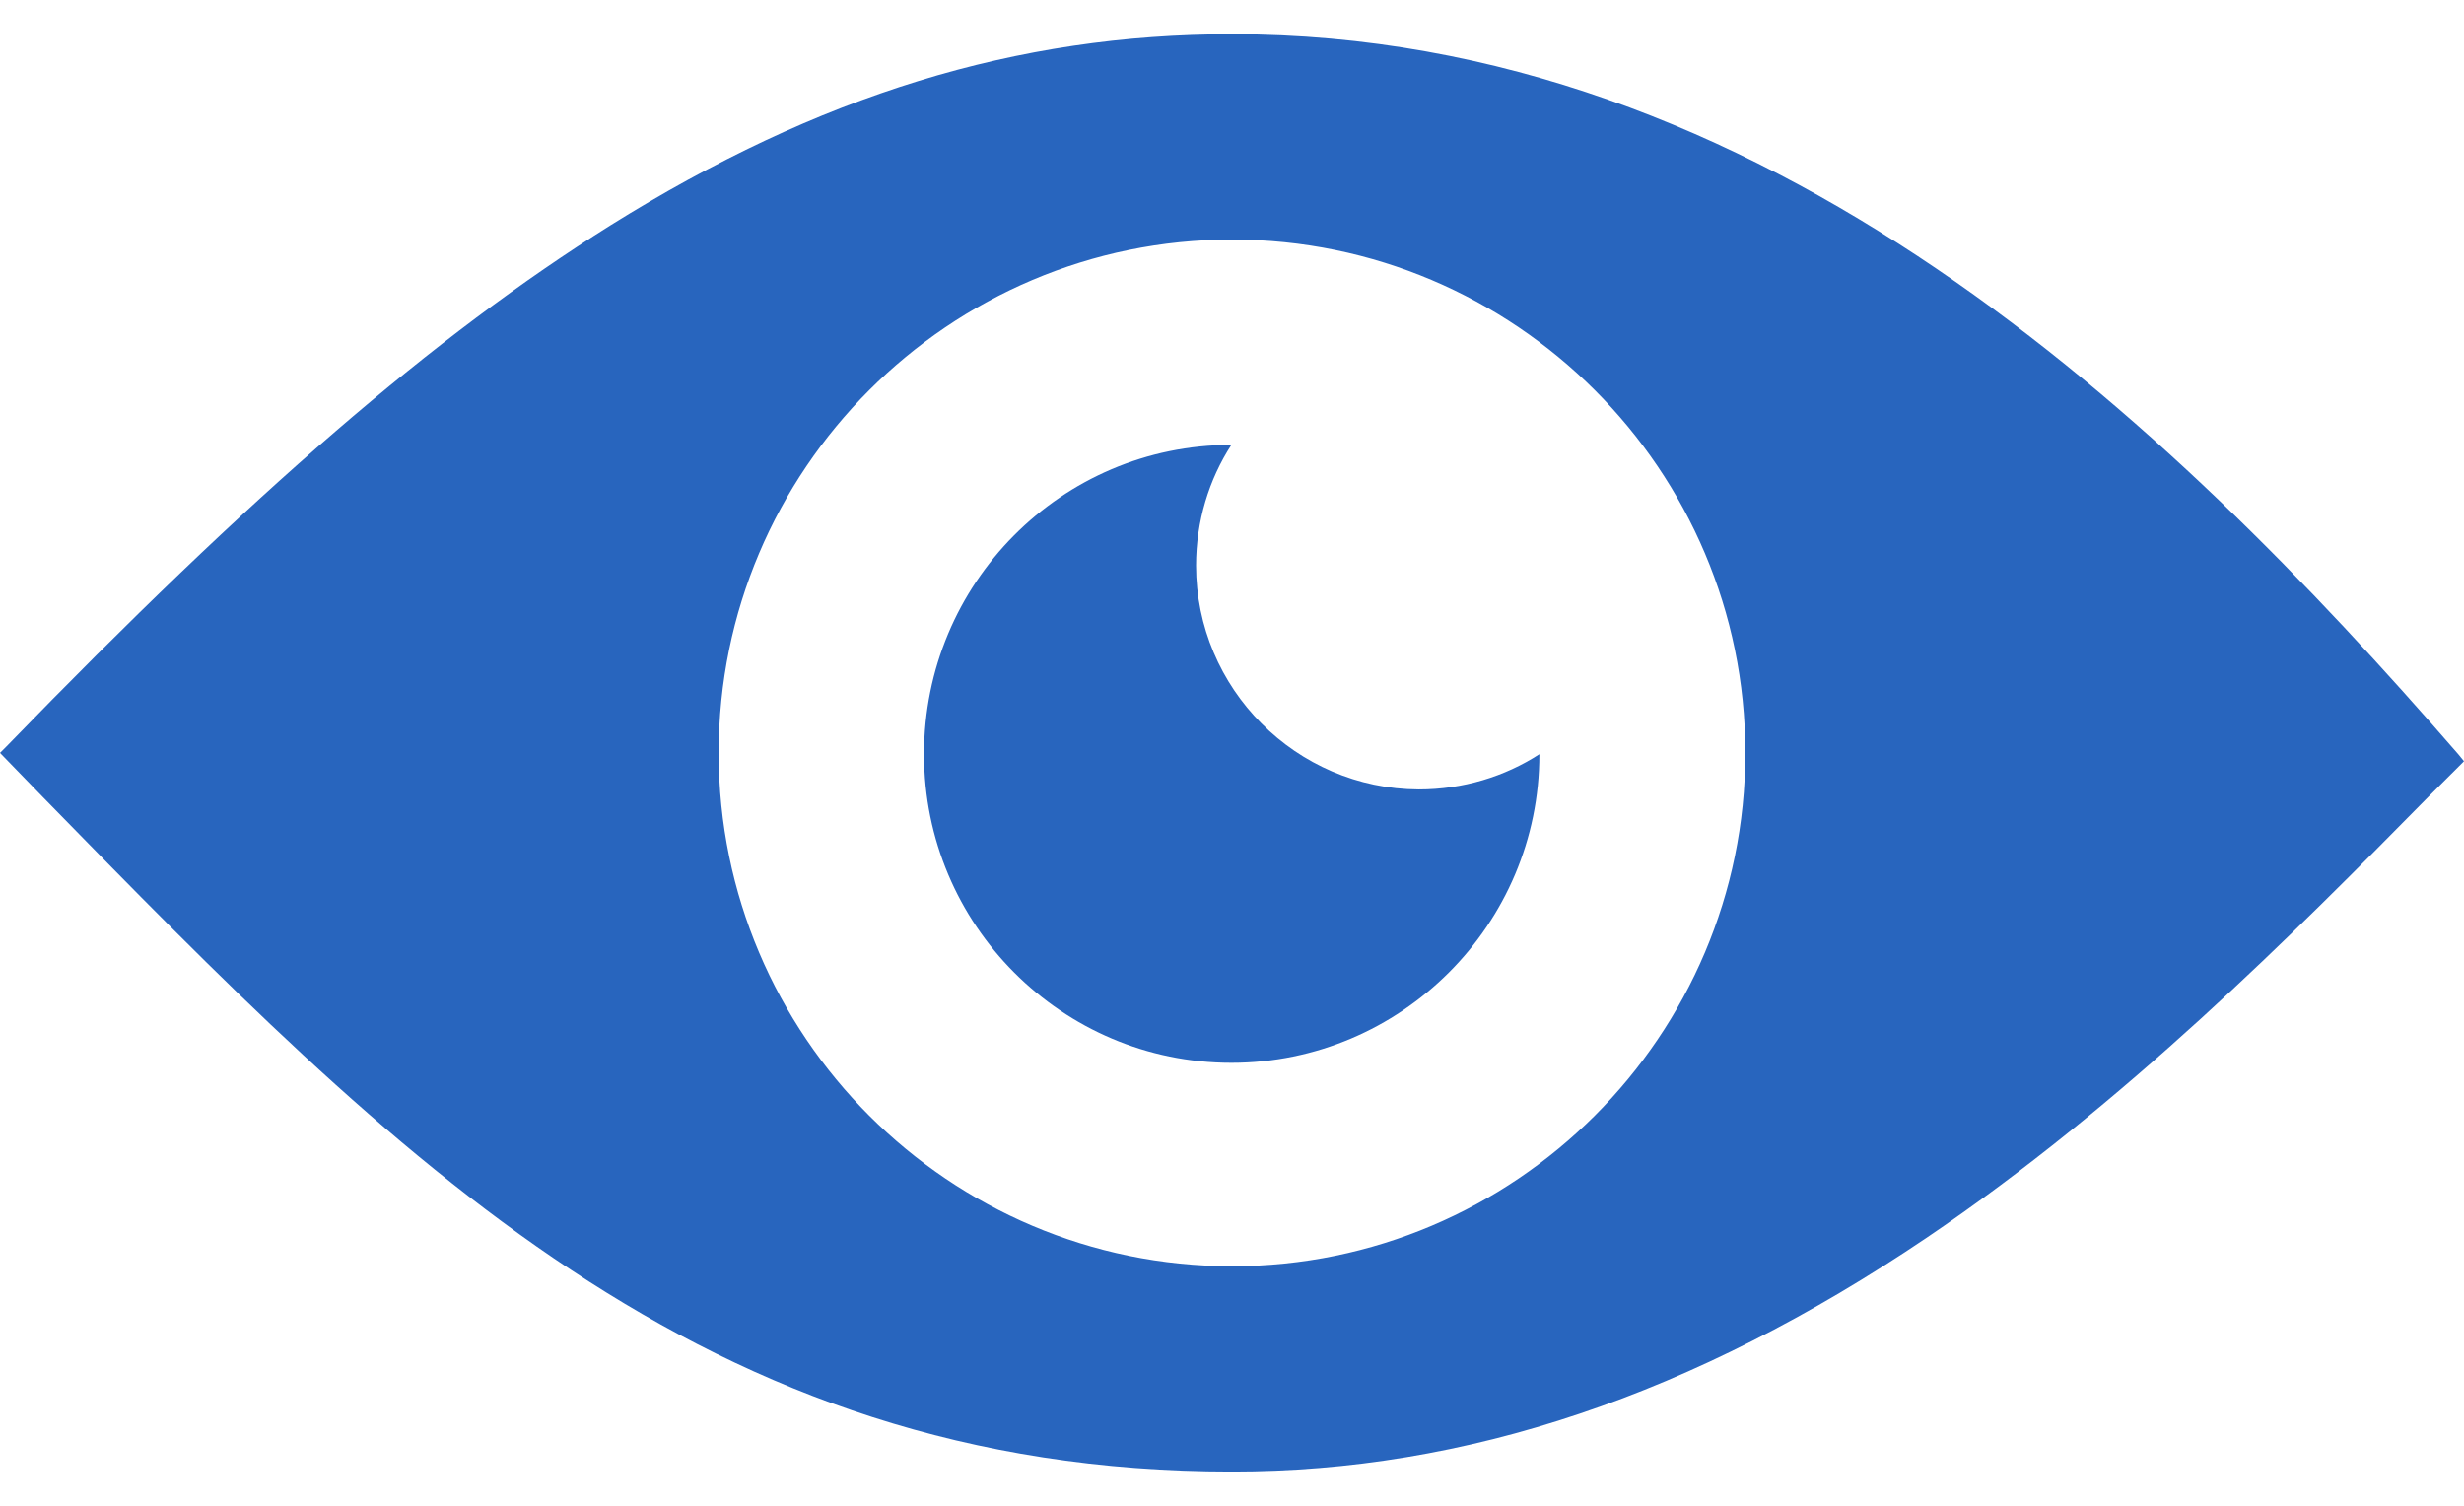
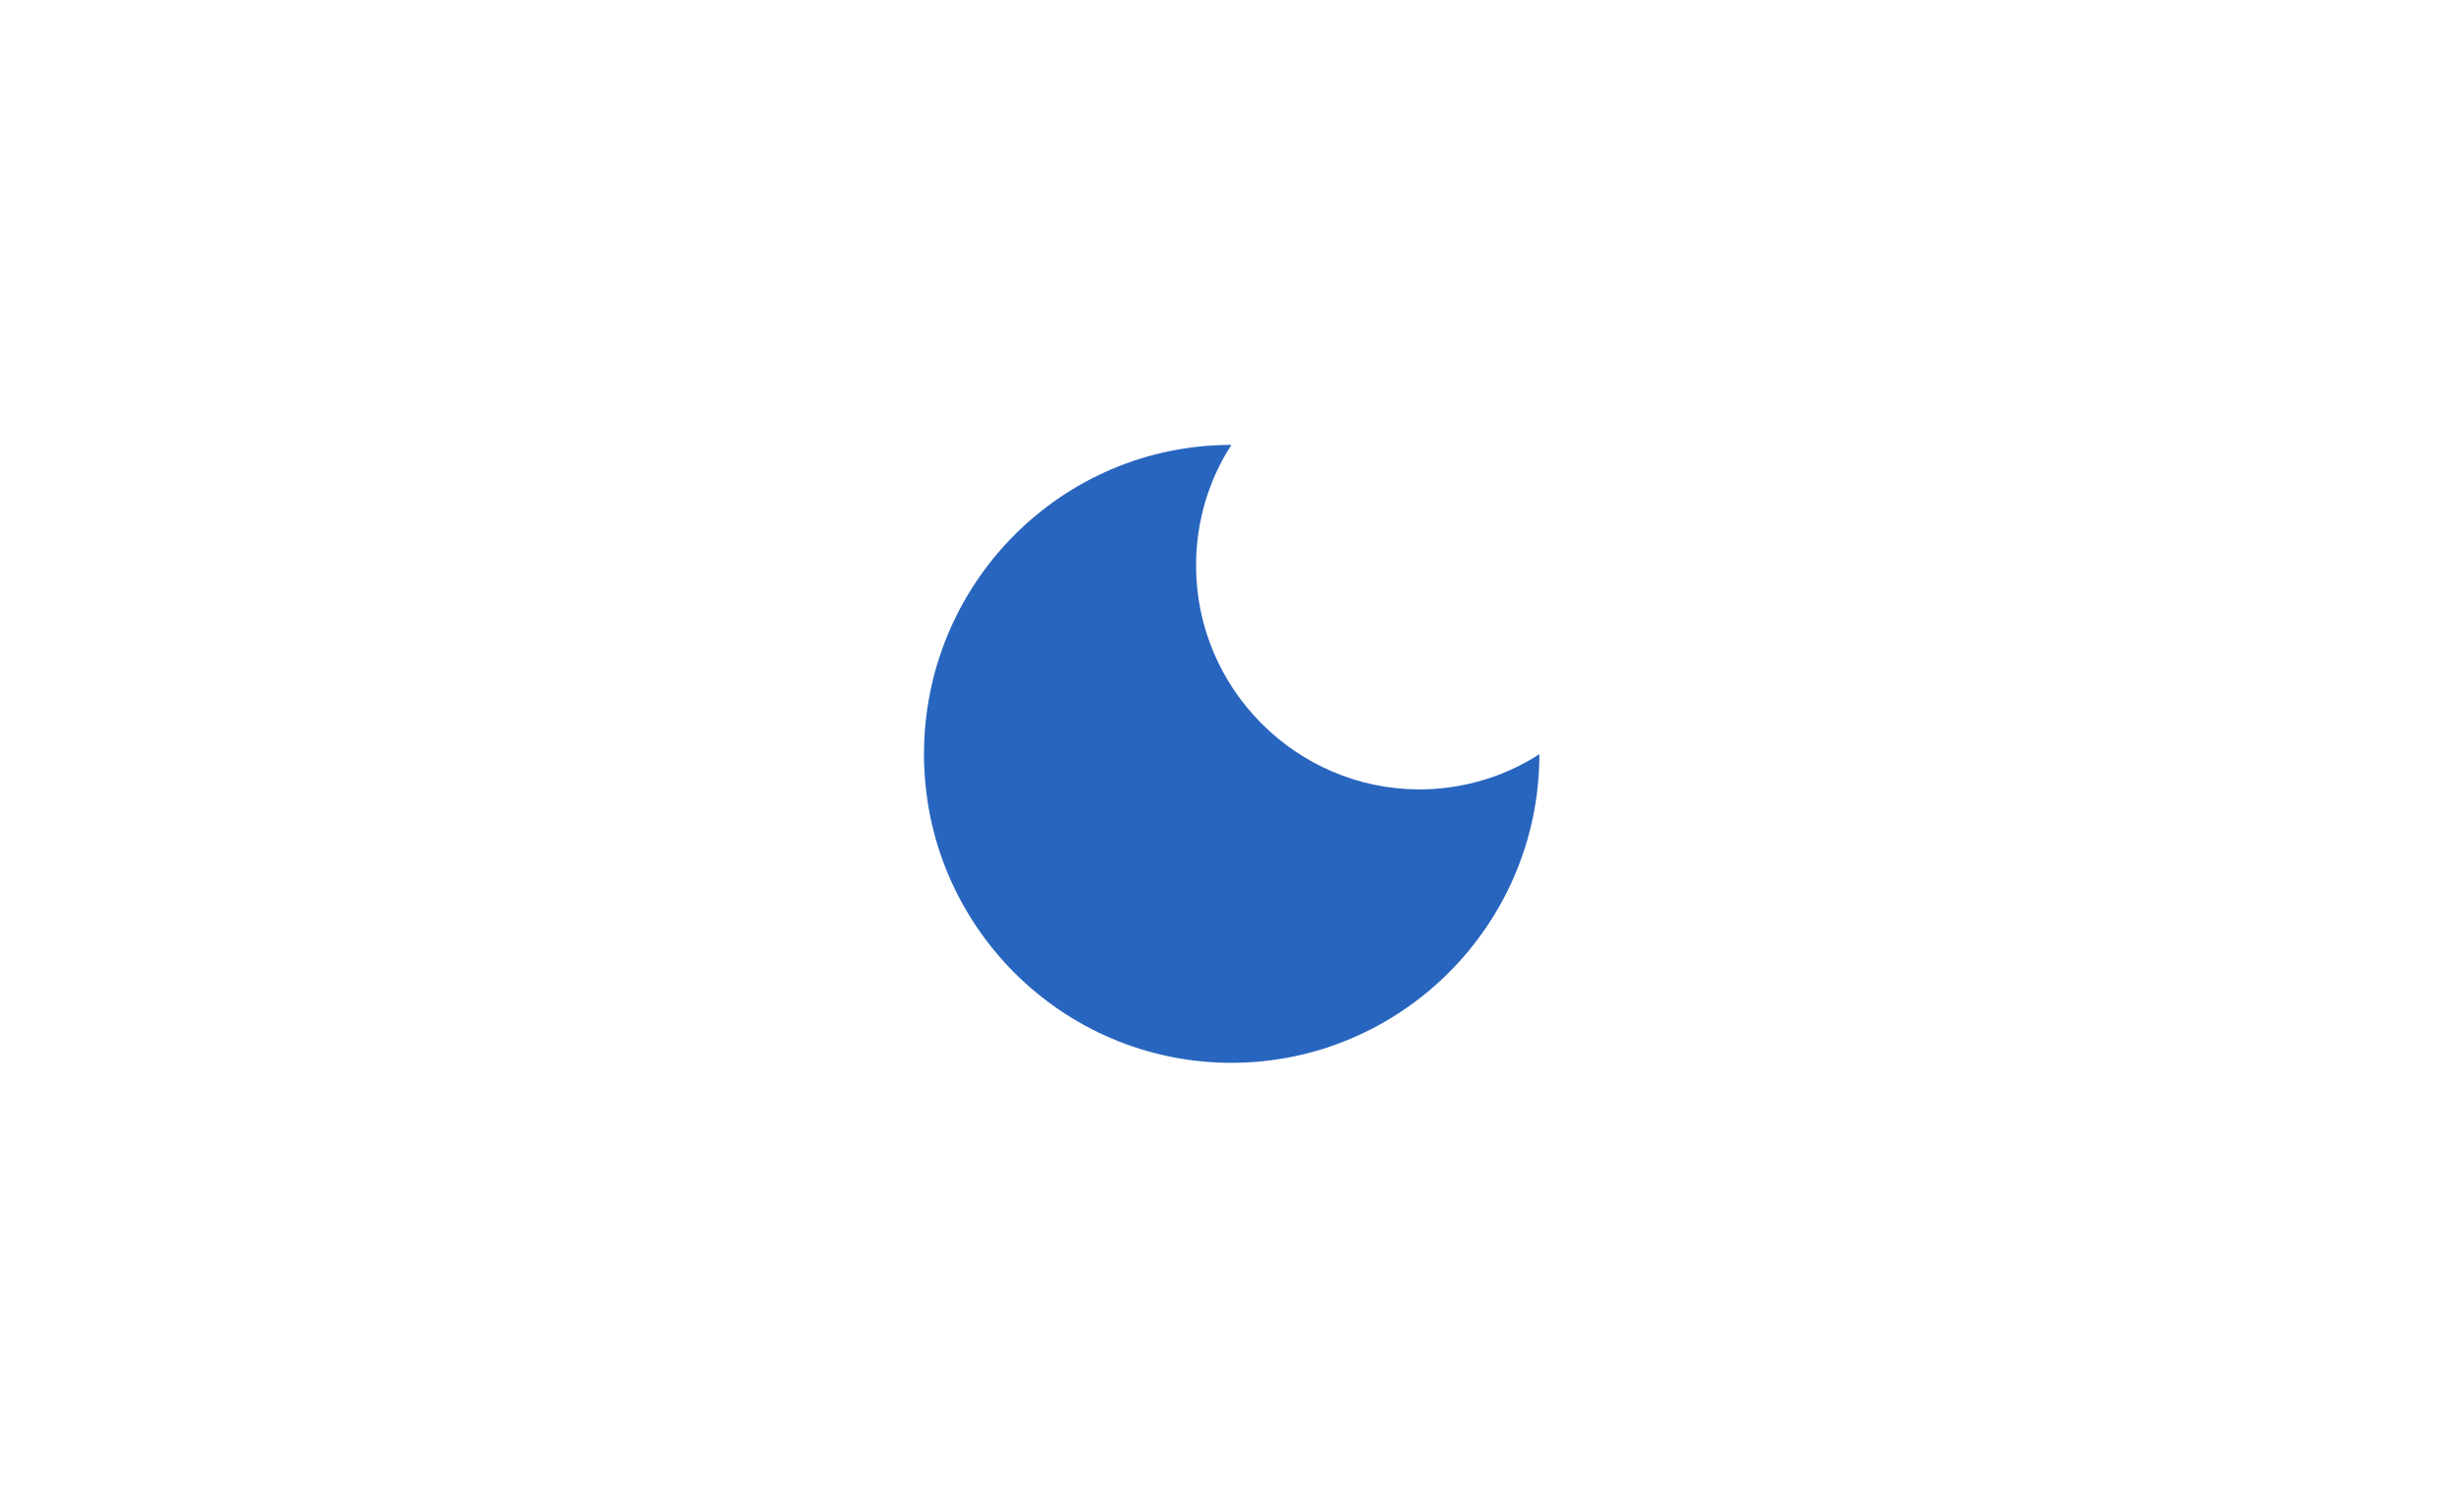
<svg xmlns="http://www.w3.org/2000/svg" width="36" height="22" viewBox="0 0 36 22" fill="none">
-   <path d="M35.916 11.019C31.669 6.125 25.8 0.5 18 0.5C14.85 0.5 11.963 1.391 8.916 3.294C6.347 4.906 3.712 7.175 0.094 10.906L0 11L0.628 11.647C5.794 16.934 10.256 21.5 18 21.5C21.422 21.5 24.741 20.384 28.144 18.087C31.041 16.128 33.506 13.644 35.484 11.637L36 11.122L35.916 11.019ZM18 18.5C13.866 18.5 10.5 15.134 10.5 11C10.5 6.866 13.866 3.5 18 3.5C22.134 3.5 25.5 6.866 25.5 11C25.5 15.134 22.134 18.5 18 18.5Z" fill="#2865BE" />
  <path d="M17.475 8.262C17.475 7.616 17.663 7.006 17.991 6.5C15.506 6.5 13.5 8.525 13.5 11.019C13.5 13.512 15.516 15.528 17.991 15.528C20.466 15.528 22.491 13.512 22.491 11.019C21.984 11.347 21.375 11.534 20.728 11.534C18.938 11.525 17.475 10.062 17.475 8.262Z" fill="#2865BE" />
</svg>